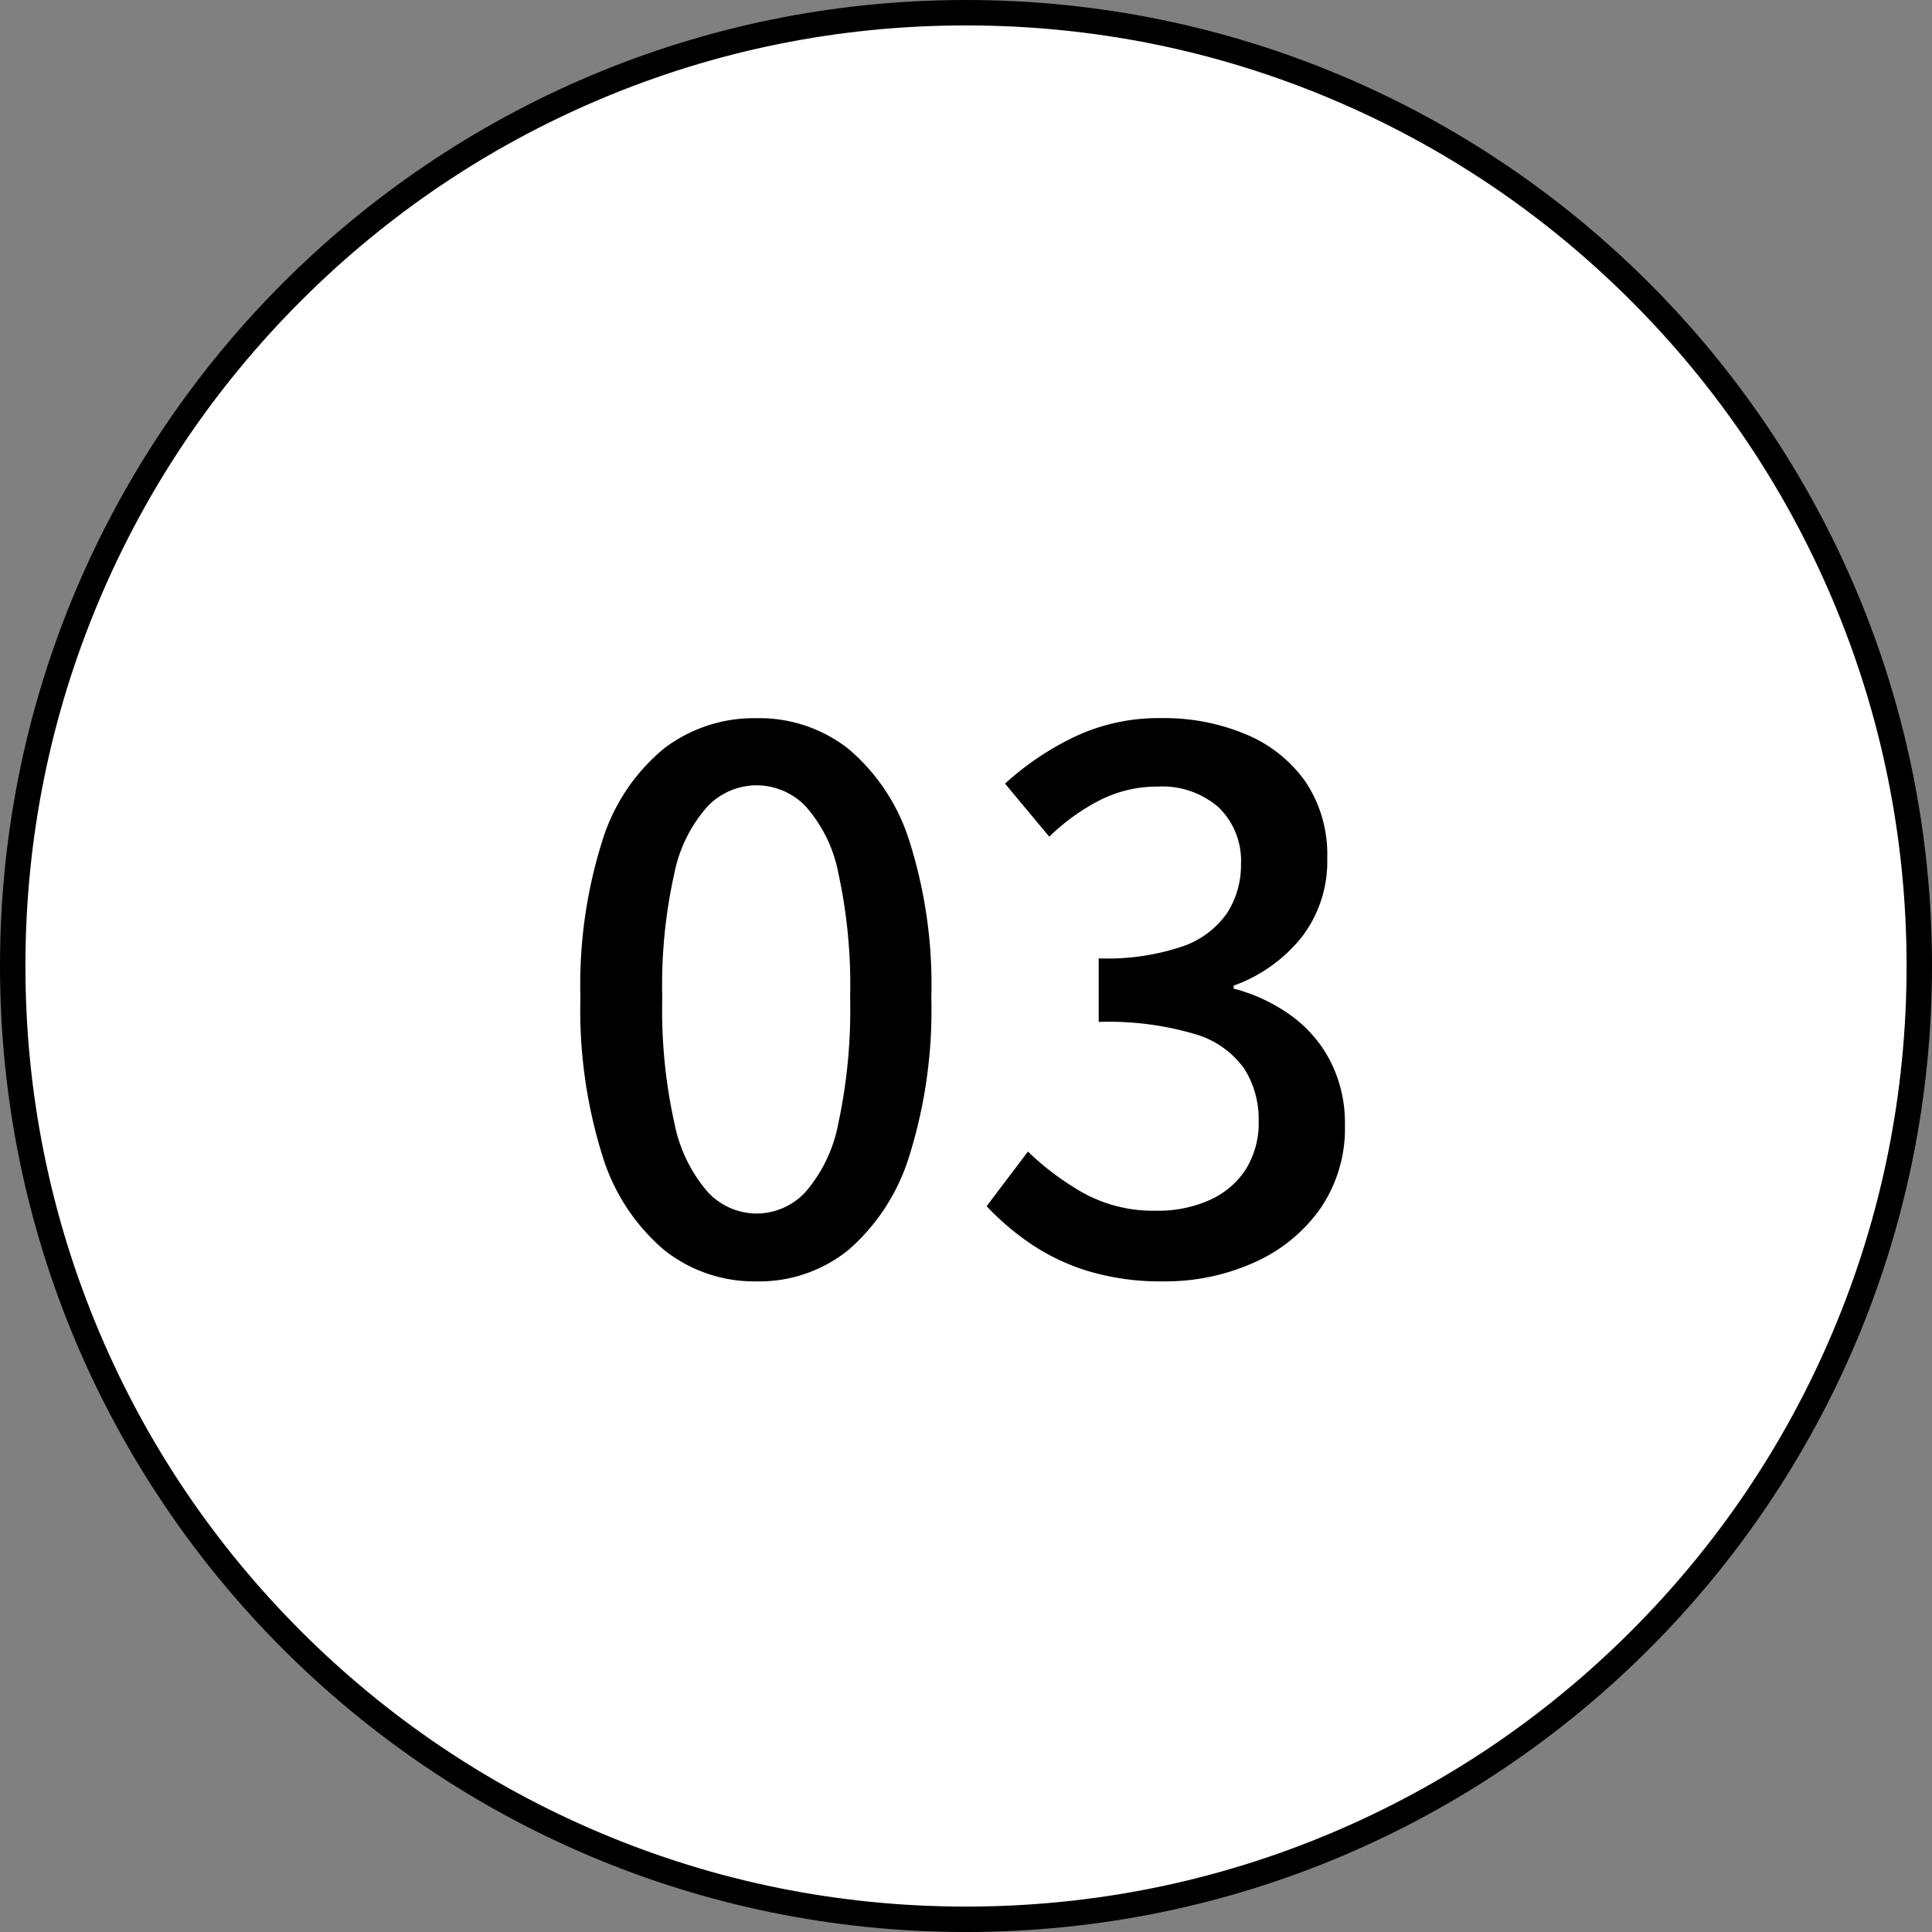
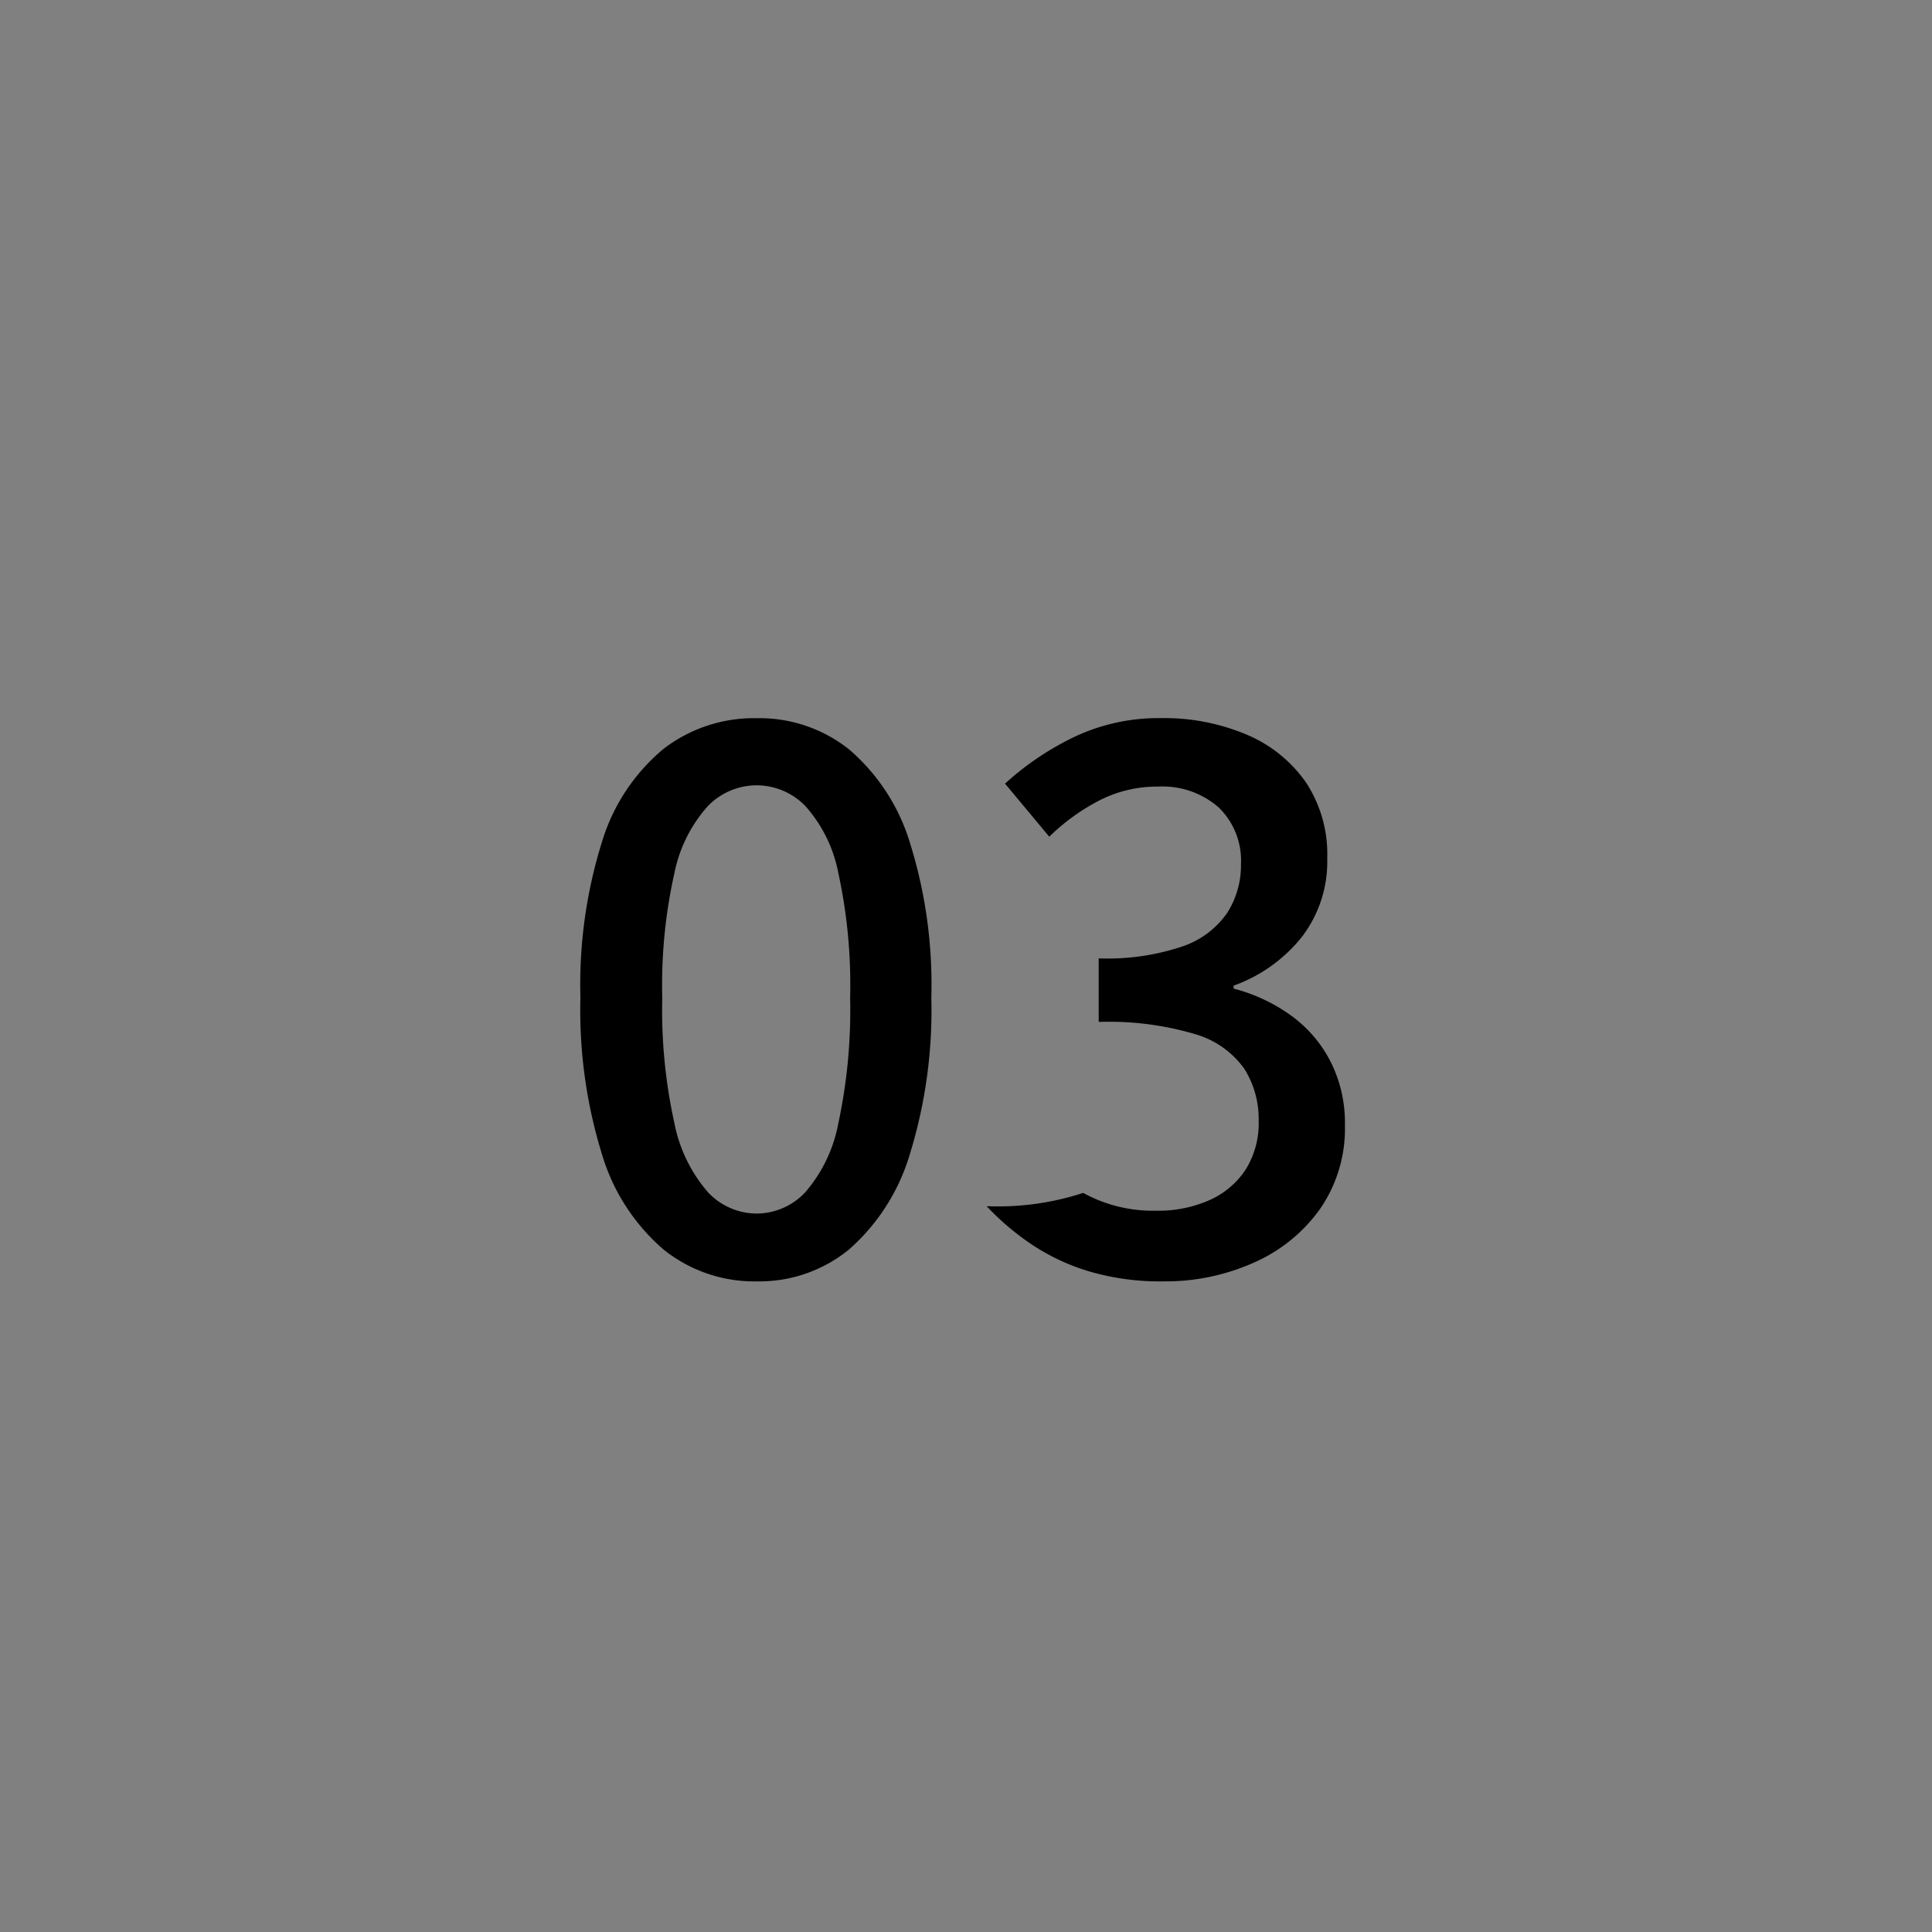
<svg xmlns="http://www.w3.org/2000/svg" width="76" height="76" viewBox="0 0 76 76">
  <rect x="0" y="0" width="76" height="76" fill="#808080" stroke="none" />
  <g id="adnum03" transform="translate(-3188 -4004)">
    <g id="パス_10606" data-name="パス 10606" transform="translate(3188 4004)" fill="#fff">
-       <path d="M 38 75.5 C 32.937 75.5 28.026 74.509 23.403 72.553 C 18.938 70.665 14.928 67.961 11.483 64.517 C 8.039 61.072 5.335 57.062 3.447 52.597 C 1.491 47.974 0.5 43.063 0.5 38 C 0.5 32.937 1.491 28.026 3.447 23.403 C 5.335 18.938 8.039 14.928 11.483 11.483 C 14.928 8.039 18.938 5.335 23.403 3.447 C 28.026 1.491 32.937 0.5 38 0.5 C 43.063 0.5 47.974 1.491 52.597 3.447 C 57.062 5.335 61.072 8.039 64.517 11.483 C 67.961 14.928 70.665 18.938 72.553 23.403 C 74.509 28.026 75.5 32.937 75.5 38 C 75.5 43.063 74.509 47.974 72.553 52.597 C 70.665 57.062 67.961 61.072 64.517 64.517 C 61.072 67.961 57.062 70.665 52.597 72.553 C 47.974 74.509 43.063 75.5 38 75.5 Z" stroke="none" />
-       <path d="M 38 1 C 33.005 1 28.159 1.978 23.598 3.907 C 19.192 5.771 15.235 8.439 11.837 11.837 C 8.439 15.235 5.771 19.192 3.907 23.598 C 1.978 28.159 1 33.005 1 38 C 1 42.995 1.978 47.841 3.907 52.402 C 5.771 56.808 8.439 60.765 11.837 64.163 C 15.235 67.561 19.192 70.229 23.598 72.093 C 28.159 74.022 33.005 75 38 75 C 42.995 75 47.841 74.022 52.402 72.093 C 56.808 70.229 60.765 67.561 64.163 64.163 C 67.561 60.765 70.229 56.808 72.093 52.402 C 74.022 47.841 75 42.995 75 38 C 75 33.005 74.022 28.159 72.093 23.598 C 70.229 19.192 67.561 15.235 64.163 11.837 C 60.765 8.439 56.808 5.771 52.402 3.907 C 47.841 1.978 42.995 1 38 1 M 38 0 C 58.987 0 76 17.013 76 38 C 76 58.987 58.987 76 38 76 C 17.013 76 0 58.987 0 38 C 0 17.013 17.013 0 38 0 Z" stroke="none" fill="#000" />
-     </g>
-     <path id="パス_10611" data-name="パス 10611" d="M-8.236.406A5.694,5.694,0,0,1-11.89-.841a7.911,7.911,0,0,1-2.422-3.727,19.2,19.2,0,0,1-.856-6.192,18.8,18.8,0,0,1,.856-6.148,7.62,7.62,0,0,1,2.422-3.64,5.827,5.827,0,0,1,3.654-1.2,5.662,5.662,0,0,1,3.625,1.218,7.823,7.823,0,0,1,2.392,3.639,18.664,18.664,0,0,1,.855,6.134,19.2,19.2,0,0,1-.855,6.192A8.023,8.023,0,0,1-4.611-.841,5.578,5.578,0,0,1-8.236.406Zm0-2.668A2.637,2.637,0,0,0-6.322-3.1a5.768,5.768,0,0,0,1.3-2.712,21.252,21.252,0,0,0,.464-4.945,20.677,20.677,0,0,0-.464-4.9,5.515,5.515,0,0,0-1.3-2.639,2.682,2.682,0,0,0-1.914-.812,2.682,2.682,0,0,0-1.914.812,5.6,5.6,0,0,0-1.32,2.639,20.073,20.073,0,0,0-.478,4.9,20.631,20.631,0,0,0,.478,4.945A5.861,5.861,0,0,0-10.15-3.1,2.637,2.637,0,0,0-8.236-2.262ZM7.772.406A9.912,9.912,0,0,1,4.8,0,8.418,8.418,0,0,1,2.523-1.088,10.3,10.3,0,0,1,.812-2.552L2.436-4.7A10.811,10.811,0,0,0,4.611-3.074a5.689,5.689,0,0,0,2.871.7A4.954,4.954,0,0,0,9.6-2.8,3.3,3.3,0,0,0,11.006-4a3.445,3.445,0,0,0,.507-1.914,3.713,3.713,0,0,0-.565-2.044A3.6,3.6,0,0,0,9-9.323,11.935,11.935,0,0,0,5.22-9.8V-12.3a9.251,9.251,0,0,0,3.321-.479,3.516,3.516,0,0,0,1.74-1.319,3.482,3.482,0,0,0,.536-1.914,2.916,2.916,0,0,0-.87-2.219,3.353,3.353,0,0,0-2.407-.826,4.965,4.965,0,0,0-2.277.536,8.154,8.154,0,0,0-1.987,1.435l-1.74-2.088A11.256,11.256,0,0,1,4.321-21.04a7.726,7.726,0,0,1,3.335-.711,8.332,8.332,0,0,1,3.393.653,5.384,5.384,0,0,1,2.32,1.87,5.13,5.13,0,0,1,.841,2.987,4.875,4.875,0,0,1-1,3.1,6.043,6.043,0,0,1-2.683,1.914v.116a6.751,6.751,0,0,1,2.219,1.03,5.107,5.107,0,0,1,1.58,1.812,5.336,5.336,0,0,1,.58,2.523,5.564,5.564,0,0,1-.971,3.292,6.3,6.3,0,0,1-2.6,2.117A8.506,8.506,0,0,1,7.772.406Z" transform="translate(3226 4054)" />
+       </g>
+     <path id="パス_10611" data-name="パス 10611" d="M-8.236.406A5.694,5.694,0,0,1-11.89-.841a7.911,7.911,0,0,1-2.422-3.727,19.2,19.2,0,0,1-.856-6.192,18.8,18.8,0,0,1,.856-6.148,7.62,7.62,0,0,1,2.422-3.64,5.827,5.827,0,0,1,3.654-1.2,5.662,5.662,0,0,1,3.625,1.218,7.823,7.823,0,0,1,2.392,3.639,18.664,18.664,0,0,1,.855,6.134,19.2,19.2,0,0,1-.855,6.192A8.023,8.023,0,0,1-4.611-.841,5.578,5.578,0,0,1-8.236.406Zm0-2.668A2.637,2.637,0,0,0-6.322-3.1a5.768,5.768,0,0,0,1.3-2.712,21.252,21.252,0,0,0,.464-4.945,20.677,20.677,0,0,0-.464-4.9,5.515,5.515,0,0,0-1.3-2.639,2.682,2.682,0,0,0-1.914-.812,2.682,2.682,0,0,0-1.914.812,5.6,5.6,0,0,0-1.32,2.639,20.073,20.073,0,0,0-.478,4.9,20.631,20.631,0,0,0,.478,4.945A5.861,5.861,0,0,0-10.15-3.1,2.637,2.637,0,0,0-8.236-2.262ZM7.772.406A9.912,9.912,0,0,1,4.8,0,8.418,8.418,0,0,1,2.523-1.088,10.3,10.3,0,0,1,.812-2.552A10.811,10.811,0,0,0,4.611-3.074a5.689,5.689,0,0,0,2.871.7A4.954,4.954,0,0,0,9.6-2.8,3.3,3.3,0,0,0,11.006-4a3.445,3.445,0,0,0,.507-1.914,3.713,3.713,0,0,0-.565-2.044A3.6,3.6,0,0,0,9-9.323,11.935,11.935,0,0,0,5.22-9.8V-12.3a9.251,9.251,0,0,0,3.321-.479,3.516,3.516,0,0,0,1.74-1.319,3.482,3.482,0,0,0,.536-1.914,2.916,2.916,0,0,0-.87-2.219,3.353,3.353,0,0,0-2.407-.826,4.965,4.965,0,0,0-2.277.536,8.154,8.154,0,0,0-1.987,1.435l-1.74-2.088A11.256,11.256,0,0,1,4.321-21.04a7.726,7.726,0,0,1,3.335-.711,8.332,8.332,0,0,1,3.393.653,5.384,5.384,0,0,1,2.32,1.87,5.13,5.13,0,0,1,.841,2.987,4.875,4.875,0,0,1-1,3.1,6.043,6.043,0,0,1-2.683,1.914v.116a6.751,6.751,0,0,1,2.219,1.03,5.107,5.107,0,0,1,1.58,1.812,5.336,5.336,0,0,1,.58,2.523,5.564,5.564,0,0,1-.971,3.292,6.3,6.3,0,0,1-2.6,2.117A8.506,8.506,0,0,1,7.772.406Z" transform="translate(3226 4054)" />
  </g>
</svg>